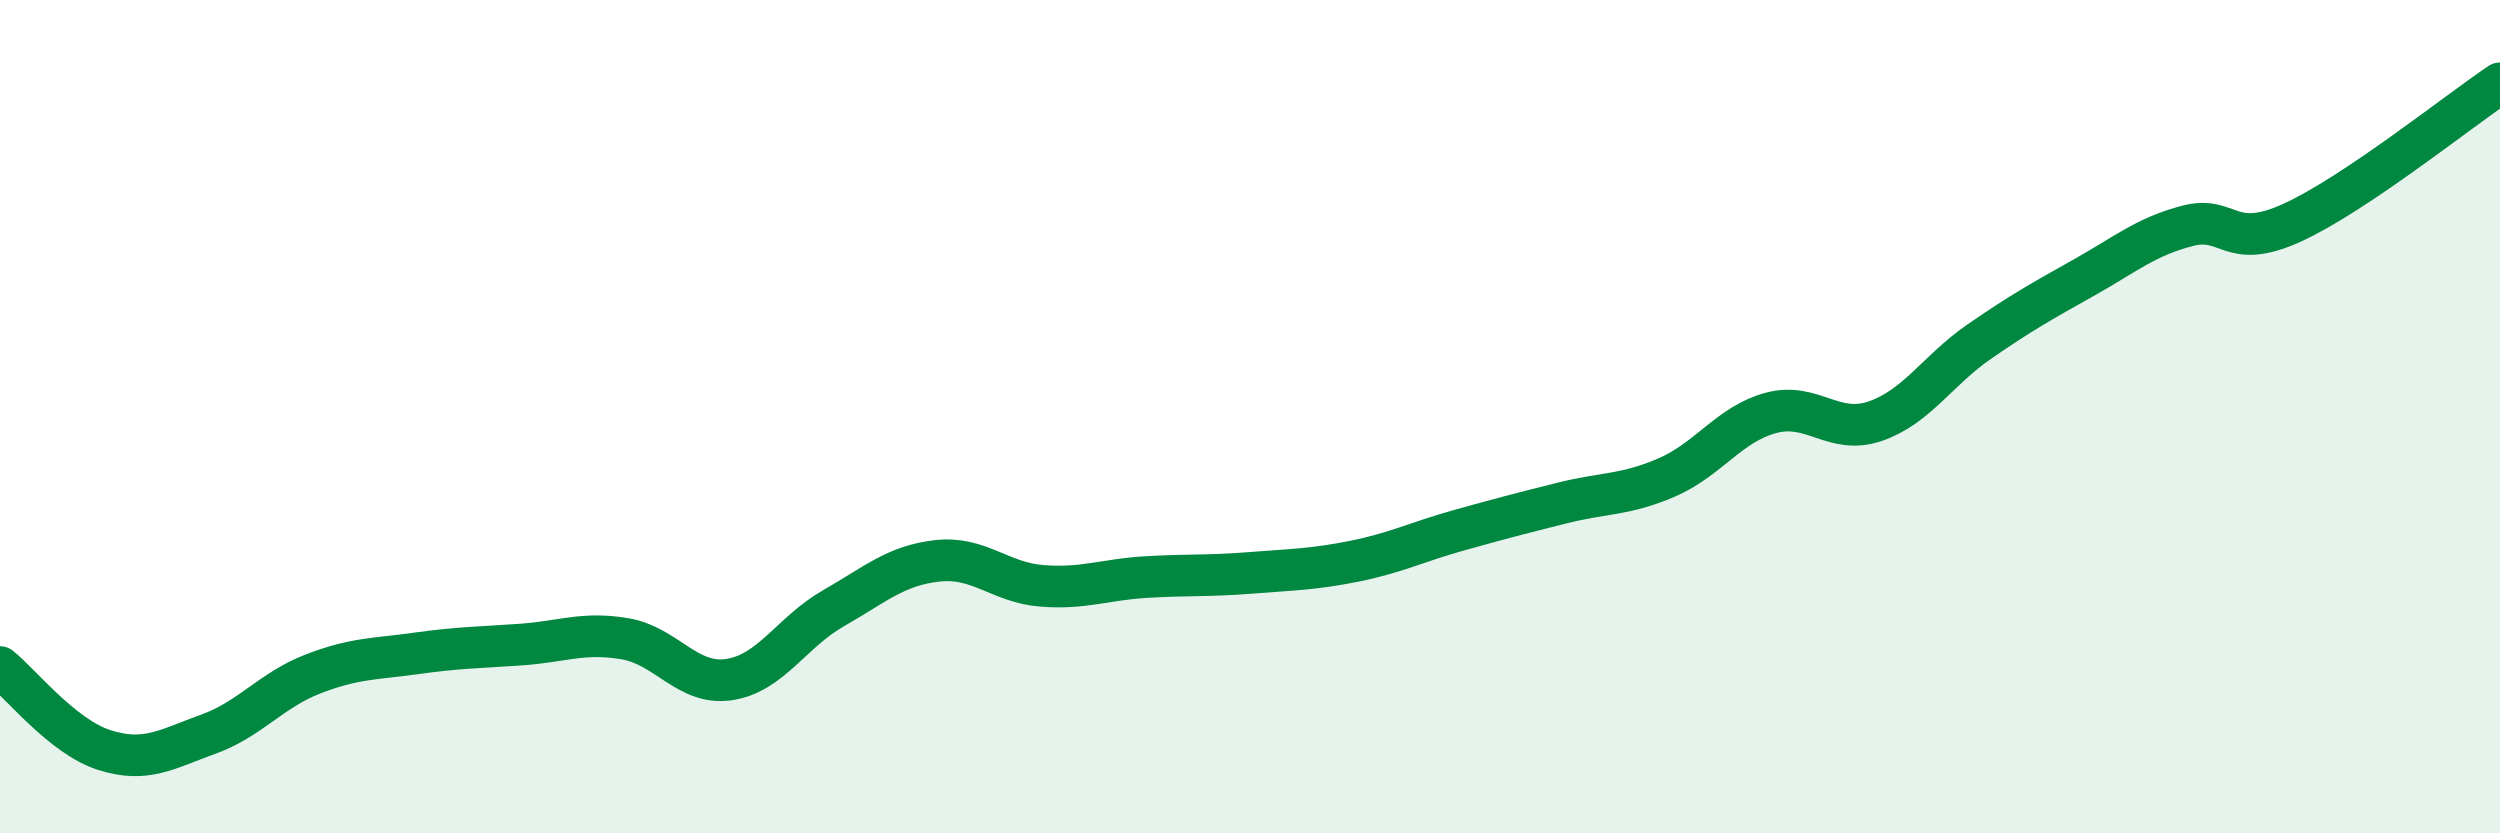
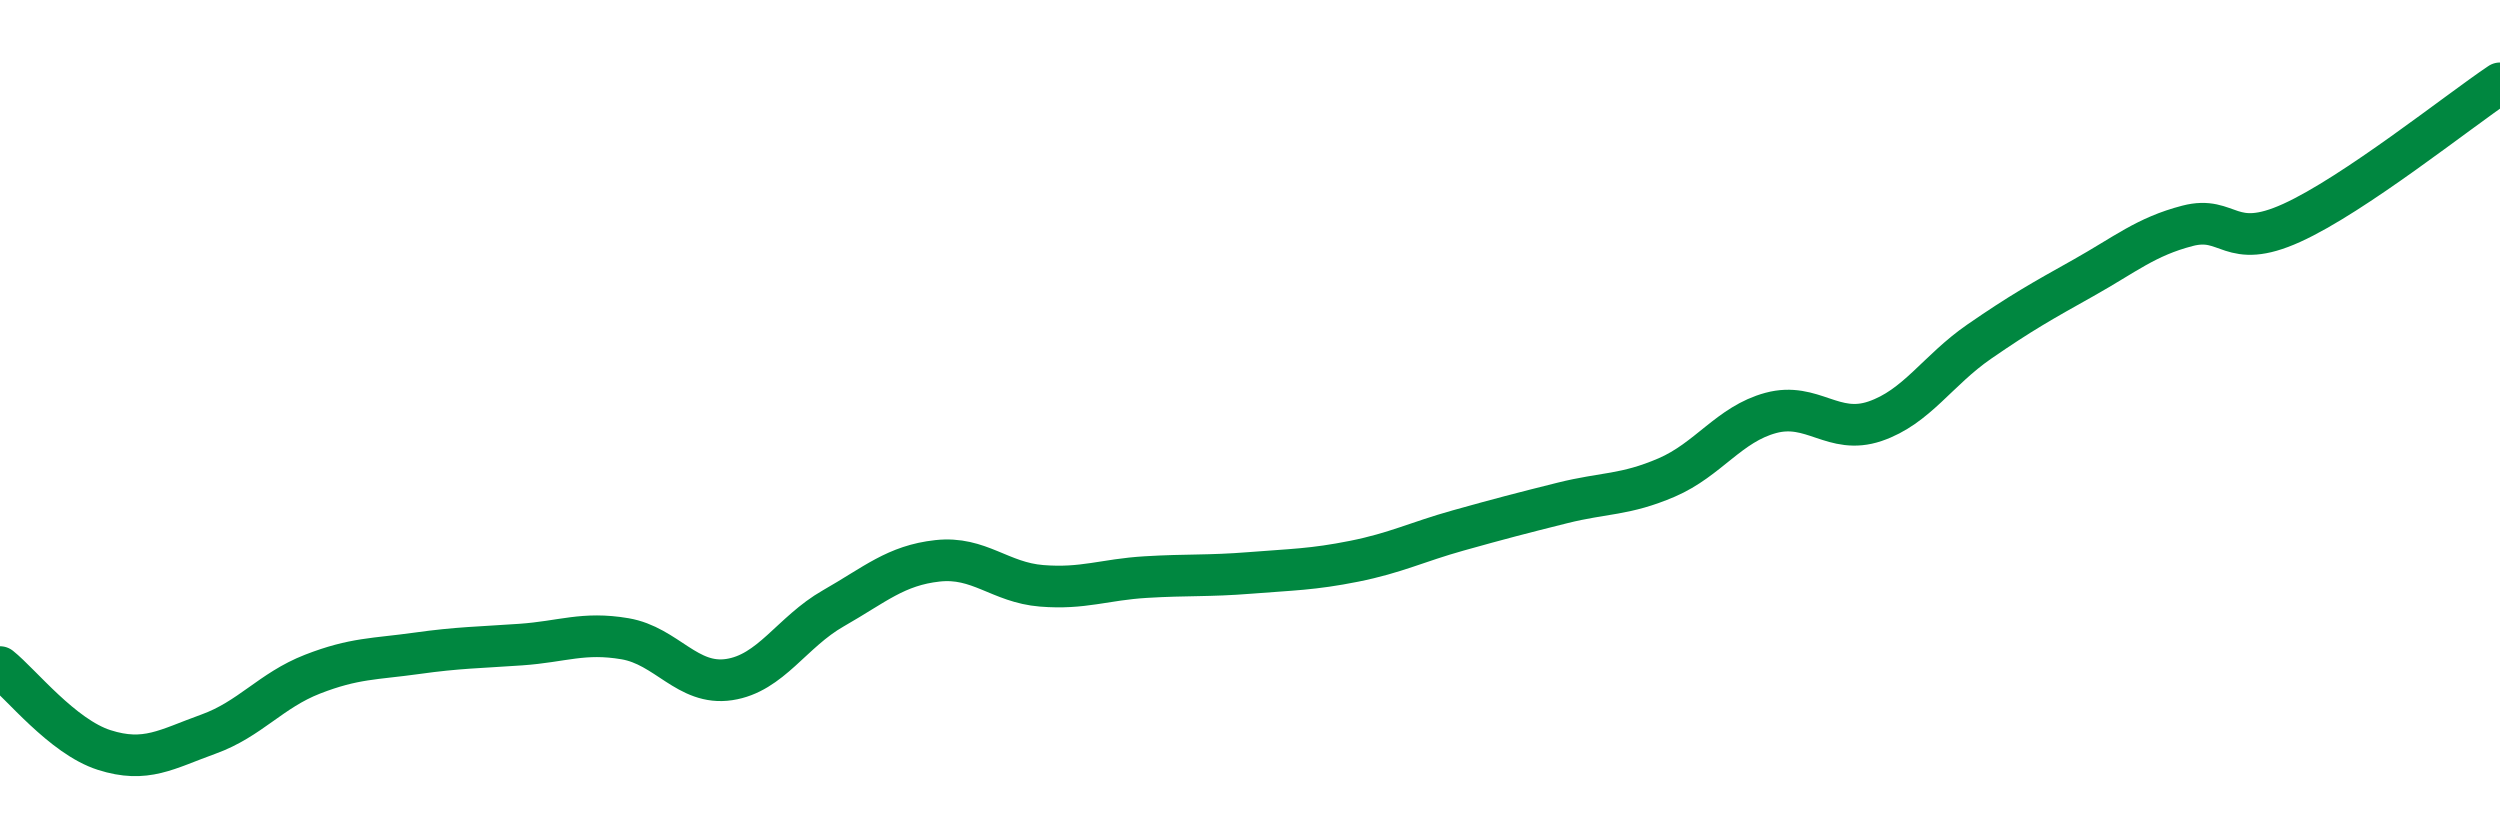
<svg xmlns="http://www.w3.org/2000/svg" width="60" height="20" viewBox="0 0 60 20">
-   <path d="M 0,16.01 C 0.5,16.41 1.5,17.68 2.5,18 C 3.5,18.32 4,17.98 5,17.62 C 6,17.26 6.5,16.57 7.5,16.18 C 8.5,15.79 9,15.82 10,15.68 C 11,15.54 11.5,15.54 12.5,15.47 C 13.5,15.4 14,15.16 15,15.33 C 16,15.5 16.5,16.46 17.5,16.31 C 18.5,16.16 19,15.17 20,14.6 C 21,14.03 21.5,13.57 22.5,13.46 C 23.5,13.35 24,13.98 25,14.06 C 26,14.14 26.5,13.91 27.5,13.85 C 28.5,13.79 29,13.83 30,13.75 C 31,13.67 31.5,13.67 32.5,13.47 C 33.5,13.27 34,13.01 35,12.73 C 36,12.45 36.5,12.32 37.5,12.07 C 38.5,11.82 39,11.89 40,11.46 C 41,11.03 41.5,10.18 42.5,9.91 C 43.5,9.64 44,10.45 45,10.11 C 46,9.77 46.5,8.89 47.5,8.2 C 48.5,7.51 49,7.23 50,6.67 C 51,6.11 51.5,5.68 52.5,5.42 C 53.5,5.16 53.5,6.03 55,5.35 C 56.5,4.67 59,2.67 60,2L60 20L0 20Z" fill="#008740" opacity="0.1" stroke-linecap="round" stroke-linejoin="round" />
  <path d="M 0,16.01 C 0.5,16.41 1.5,17.68 2.5,18 C 3.5,18.32 4,17.98 5,17.62 C 6,17.26 6.5,16.57 7.5,16.18 C 8.5,15.79 9,15.82 10,15.68 C 11,15.54 11.5,15.54 12.5,15.47 C 13.5,15.4 14,15.16 15,15.33 C 16,15.5 16.5,16.46 17.5,16.31 C 18.5,16.16 19,15.17 20,14.6 C 21,14.03 21.5,13.57 22.5,13.46 C 23.5,13.35 24,13.98 25,14.06 C 26,14.14 26.5,13.91 27.5,13.85 C 28.5,13.79 29,13.83 30,13.75 C 31,13.67 31.5,13.67 32.5,13.47 C 33.5,13.27 34,13.01 35,12.73 C 36,12.45 36.5,12.32 37.5,12.07 C 38.5,11.82 39,11.89 40,11.46 C 41,11.03 41.5,10.18 42.5,9.91 C 43.5,9.64 44,10.45 45,10.11 C 46,9.77 46.5,8.89 47.5,8.2 C 48.5,7.51 49,7.23 50,6.67 C 51,6.11 51.5,5.68 52.5,5.42 C 53.5,5.16 53.5,6.03 55,5.35 C 56.5,4.67 59,2.67 60,2" stroke="#008740" stroke-width="1" fill="none" stroke-linecap="round" stroke-linejoin="round" />
</svg>